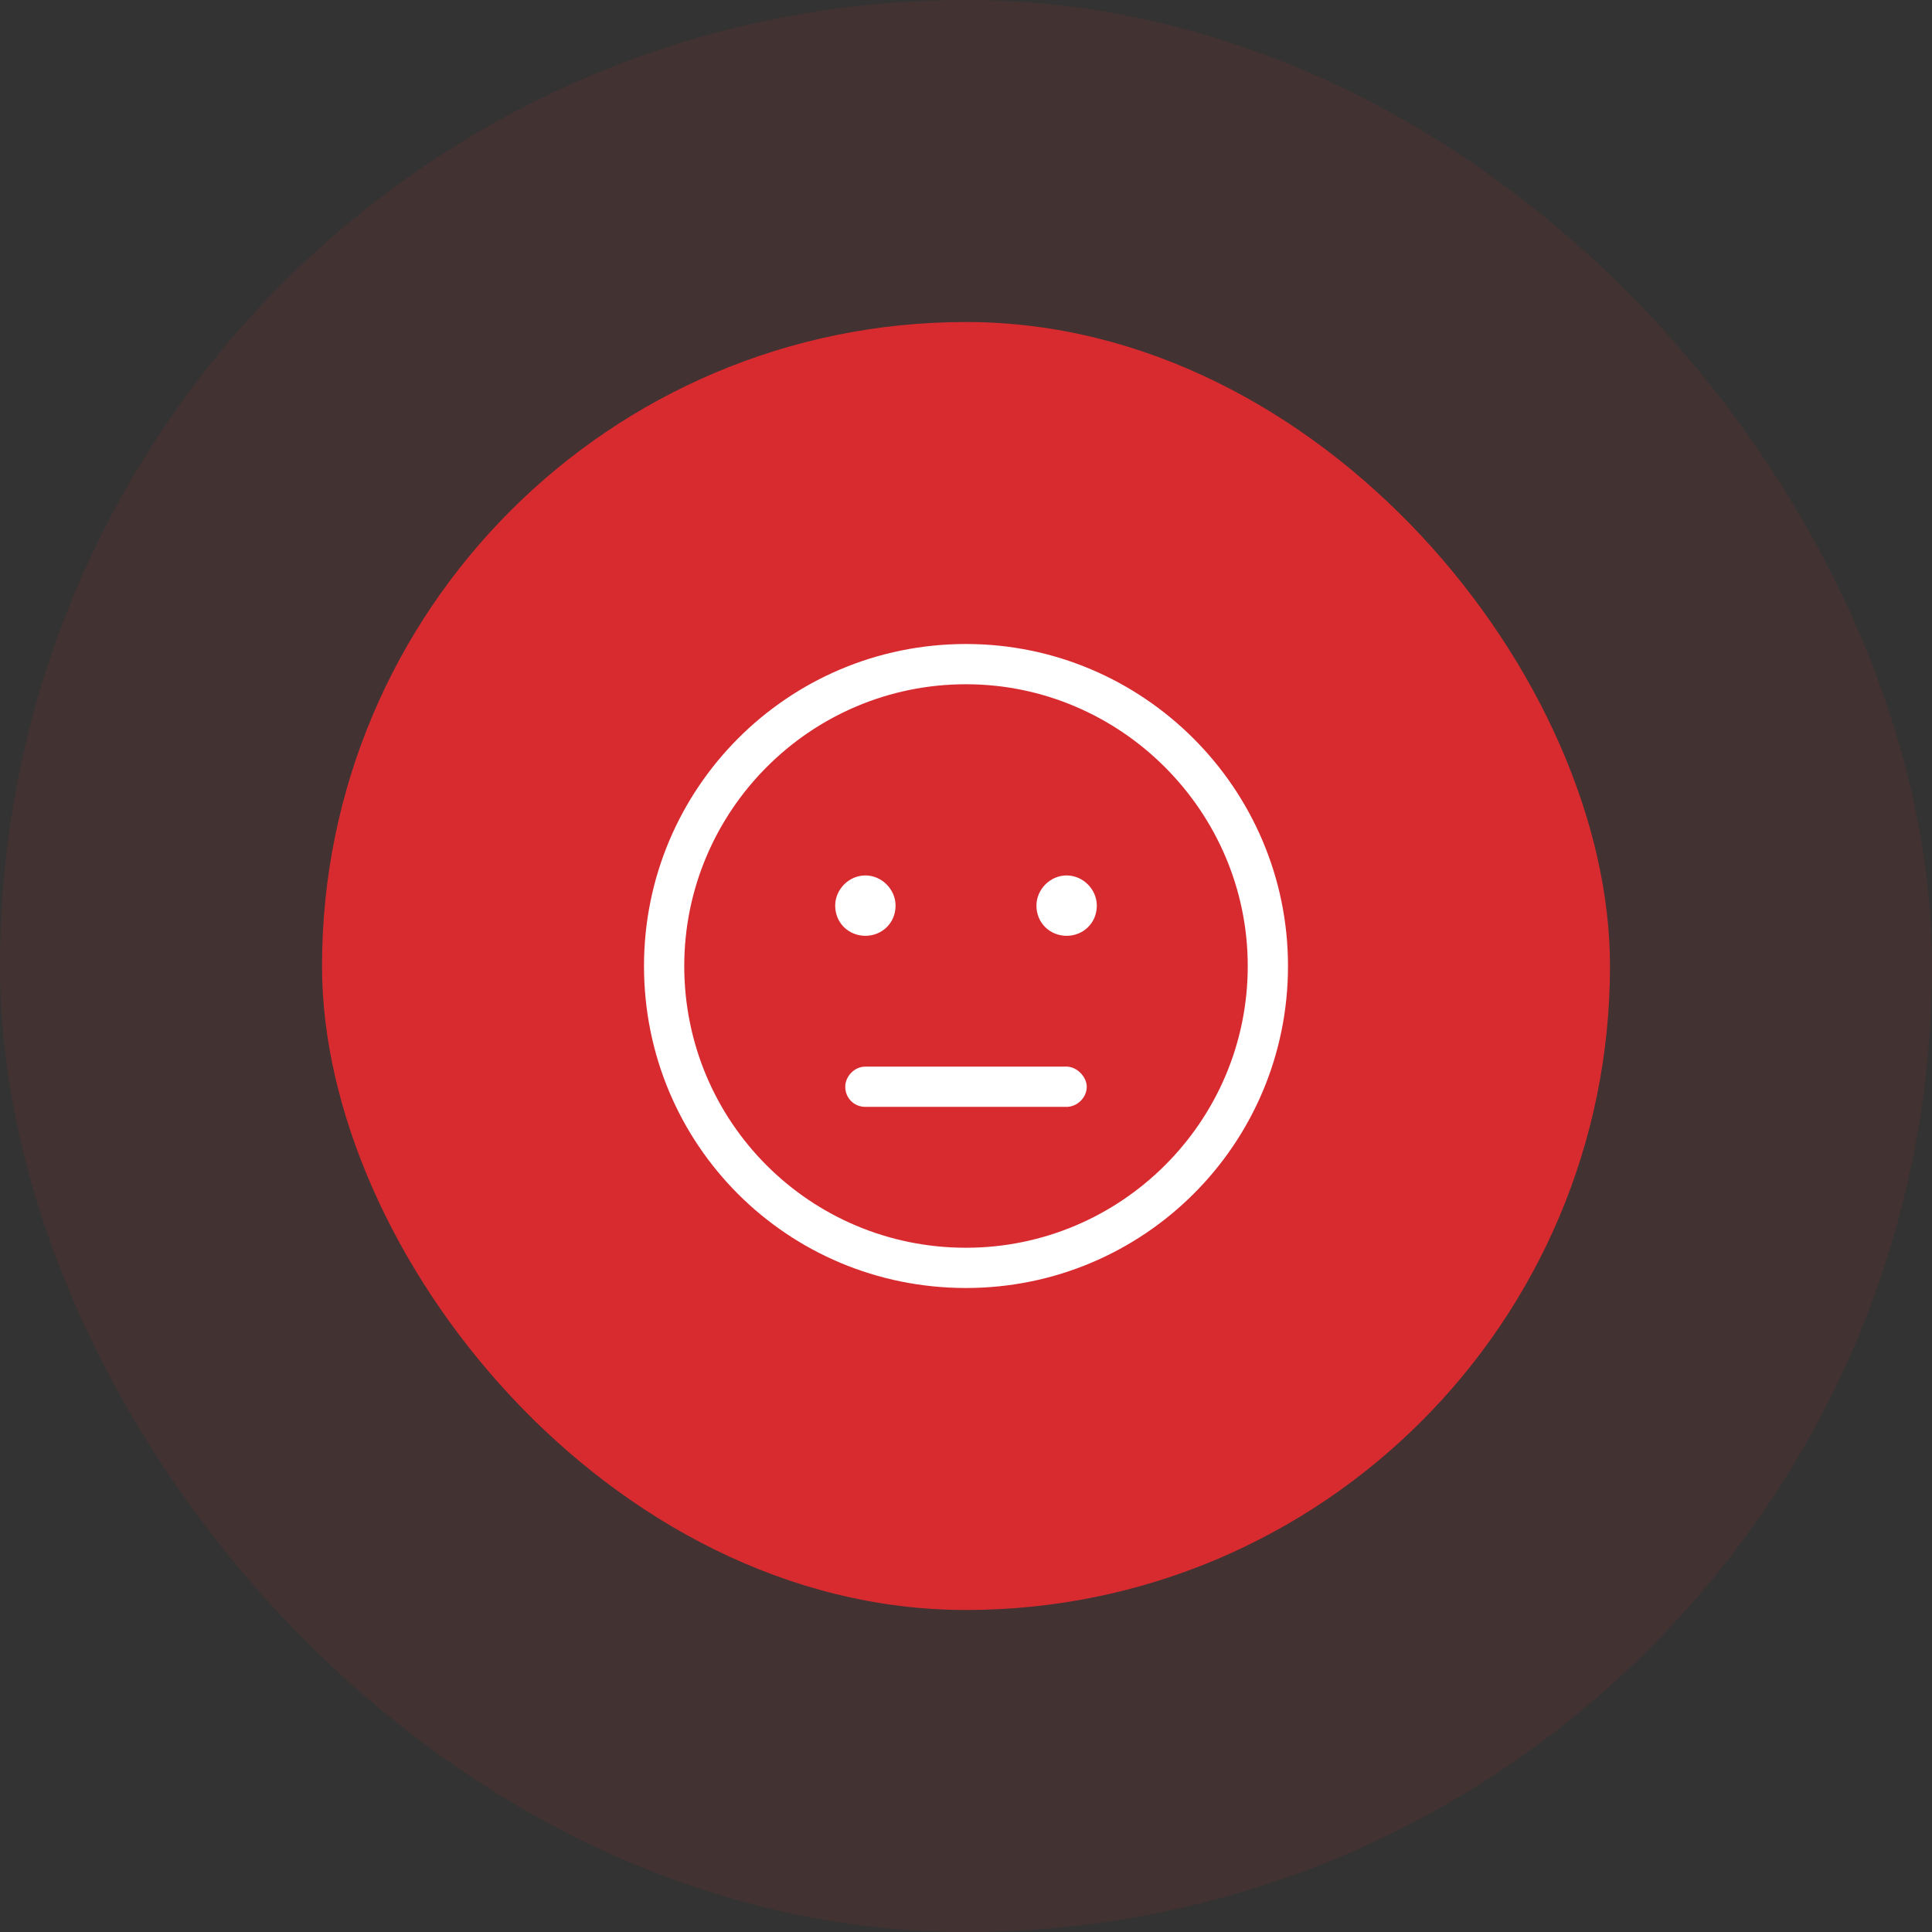
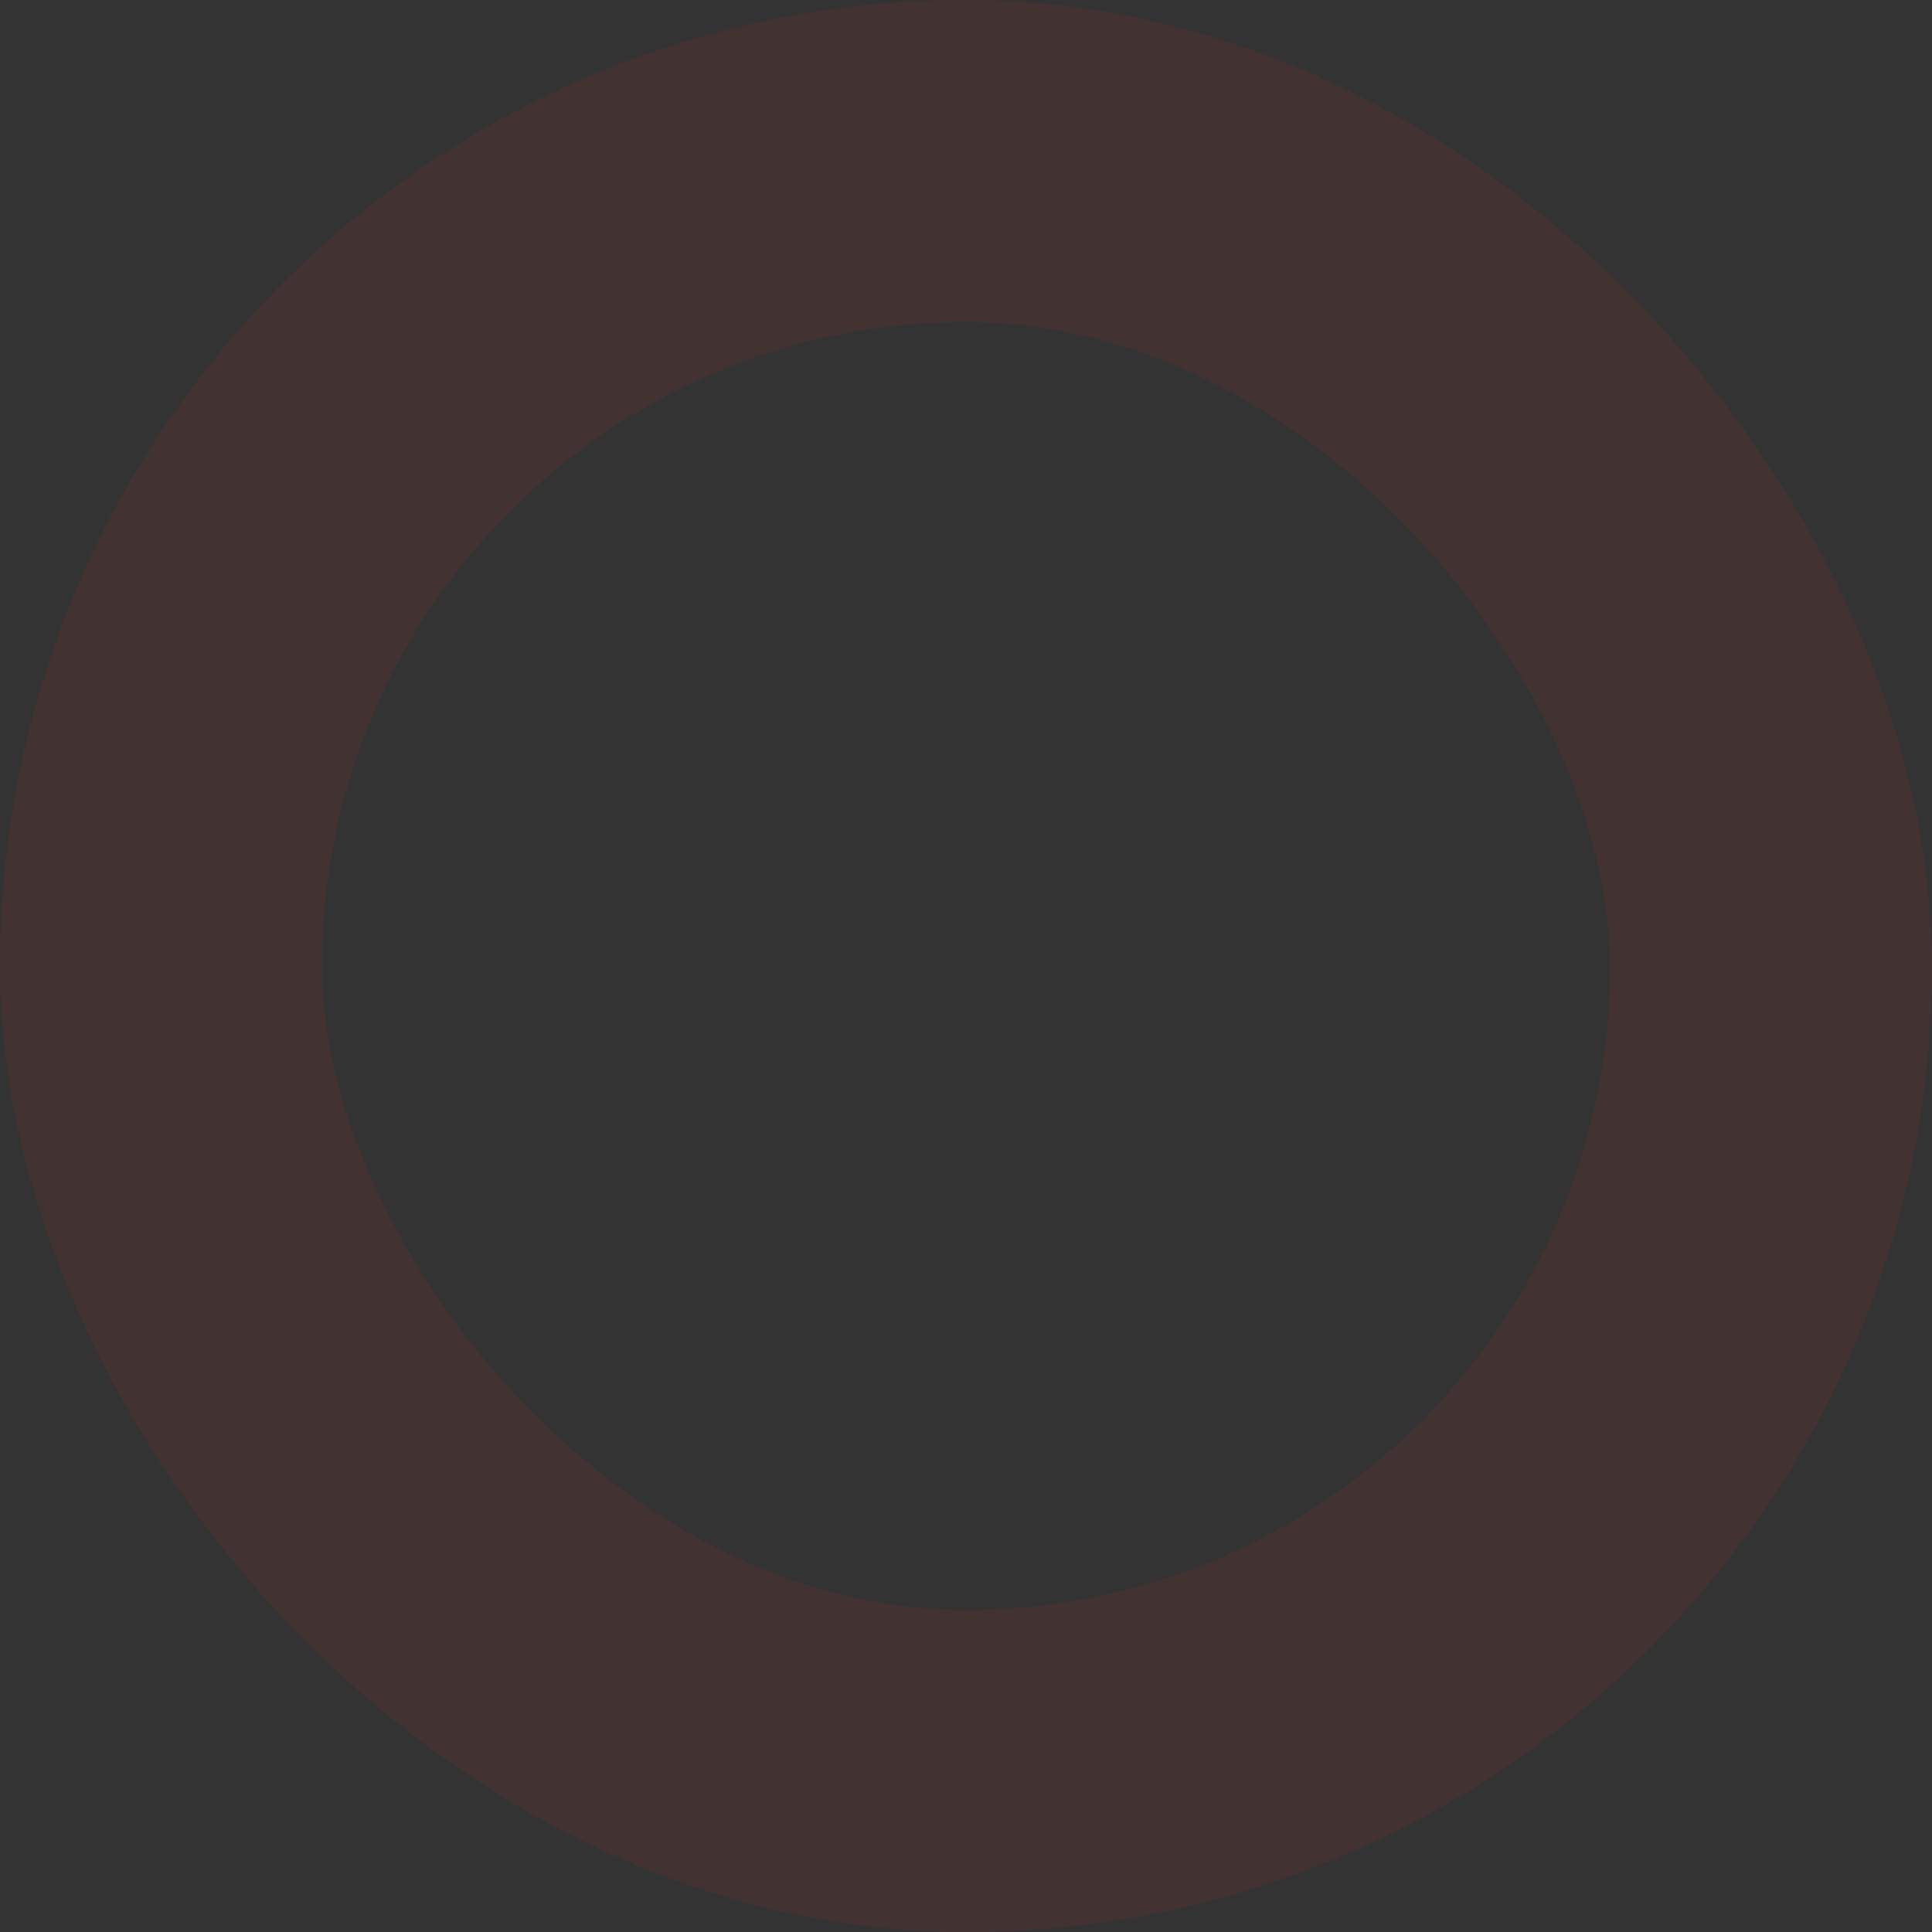
<svg xmlns="http://www.w3.org/2000/svg" width="48" height="48" viewBox="0 0 48 48" fill="none">
  <rect x="0" y="0" width="48" height="48" fill="#333333" stroke="none" />
-   <rect x="8" y="8" width="32" height="32" rx="16" fill="#D82B30" />
  <rect x="4" y="4" width="40" height="40" rx="20" stroke="#D82B30" stroke-opacity="0.1" stroke-width="8" />
-   <path d="M20.75 22.5C20.75 22.094 21.094 21.75 21.5 21.75C21.906 21.75 22.25 22.094 22.25 22.5C22.25 22.938 21.906 23.25 21.5 23.25C21.094 23.25 20.75 22.938 20.75 22.5ZM27.25 22.5C27.25 22.938 26.906 23.25 26.5 23.25C26.094 23.25 25.75 22.938 25.75 22.5C25.75 22.094 26.094 21.75 26.5 21.75C26.906 21.75 27.25 22.094 27.25 22.5ZM26.5 26.5C26.75 26.5 27 26.75 27 27C27 27.281 26.75 27.5 26.5 27.5H21.5C21.219 27.5 21 27.281 21 27C21 26.75 21.219 26.5 21.5 26.5H26.5ZM32 24C32 28.438 28.406 32 24 32C19.562 32 16 28.438 16 24C16 19.594 19.562 16 24 16C28.406 16 32 19.594 32 24ZM24 31C27.844 31 31 27.875 31 24C31 20.156 27.844 17 24 17C20.125 17 17 20.156 17 24C17 27.875 20.125 31 24 31Z" fill="white" />
</svg>